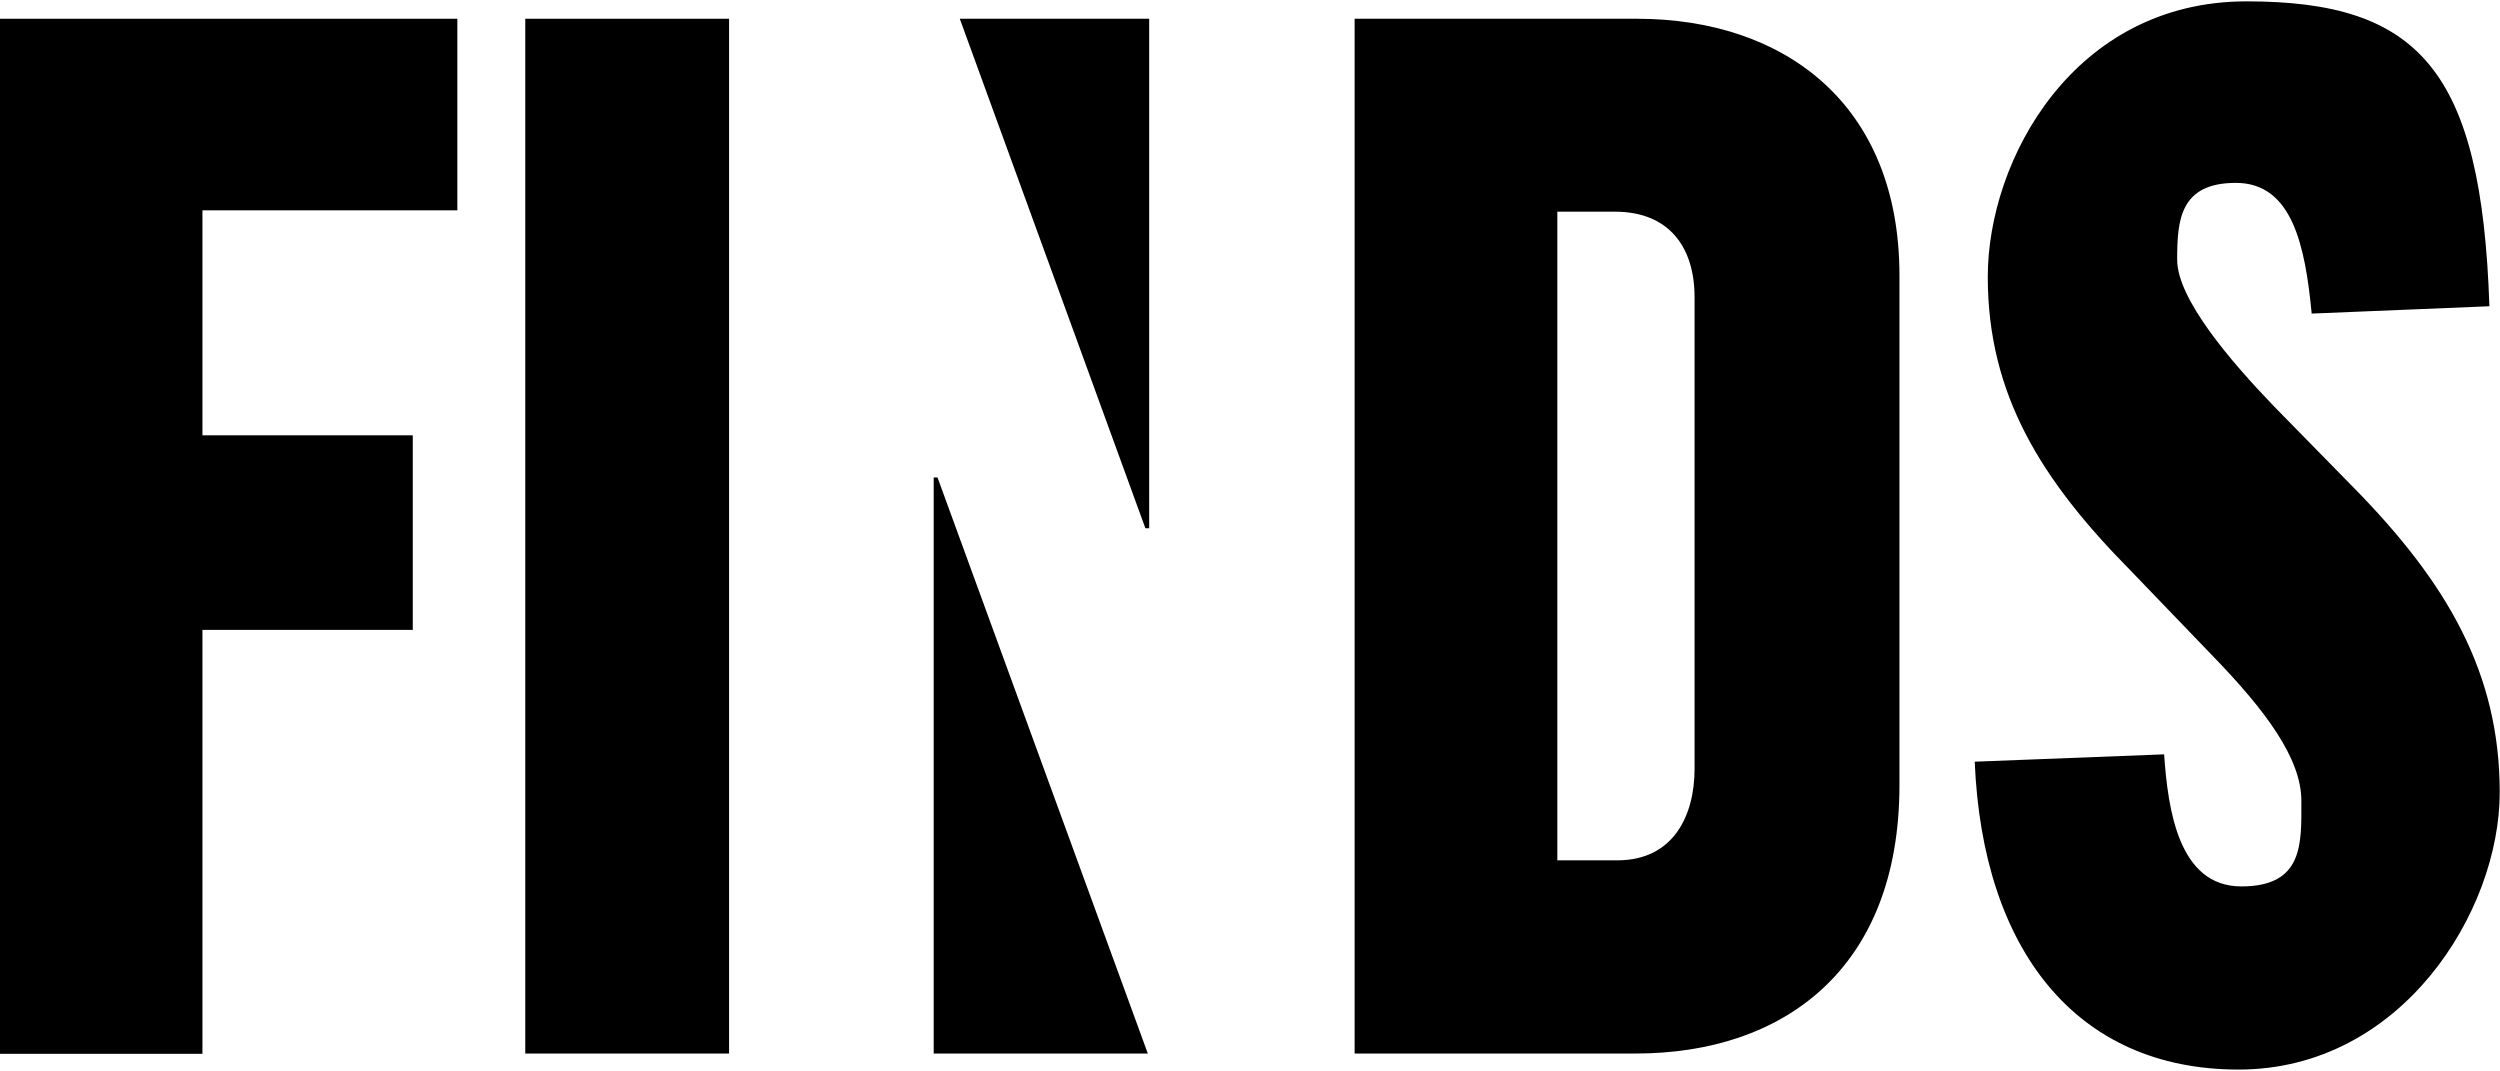
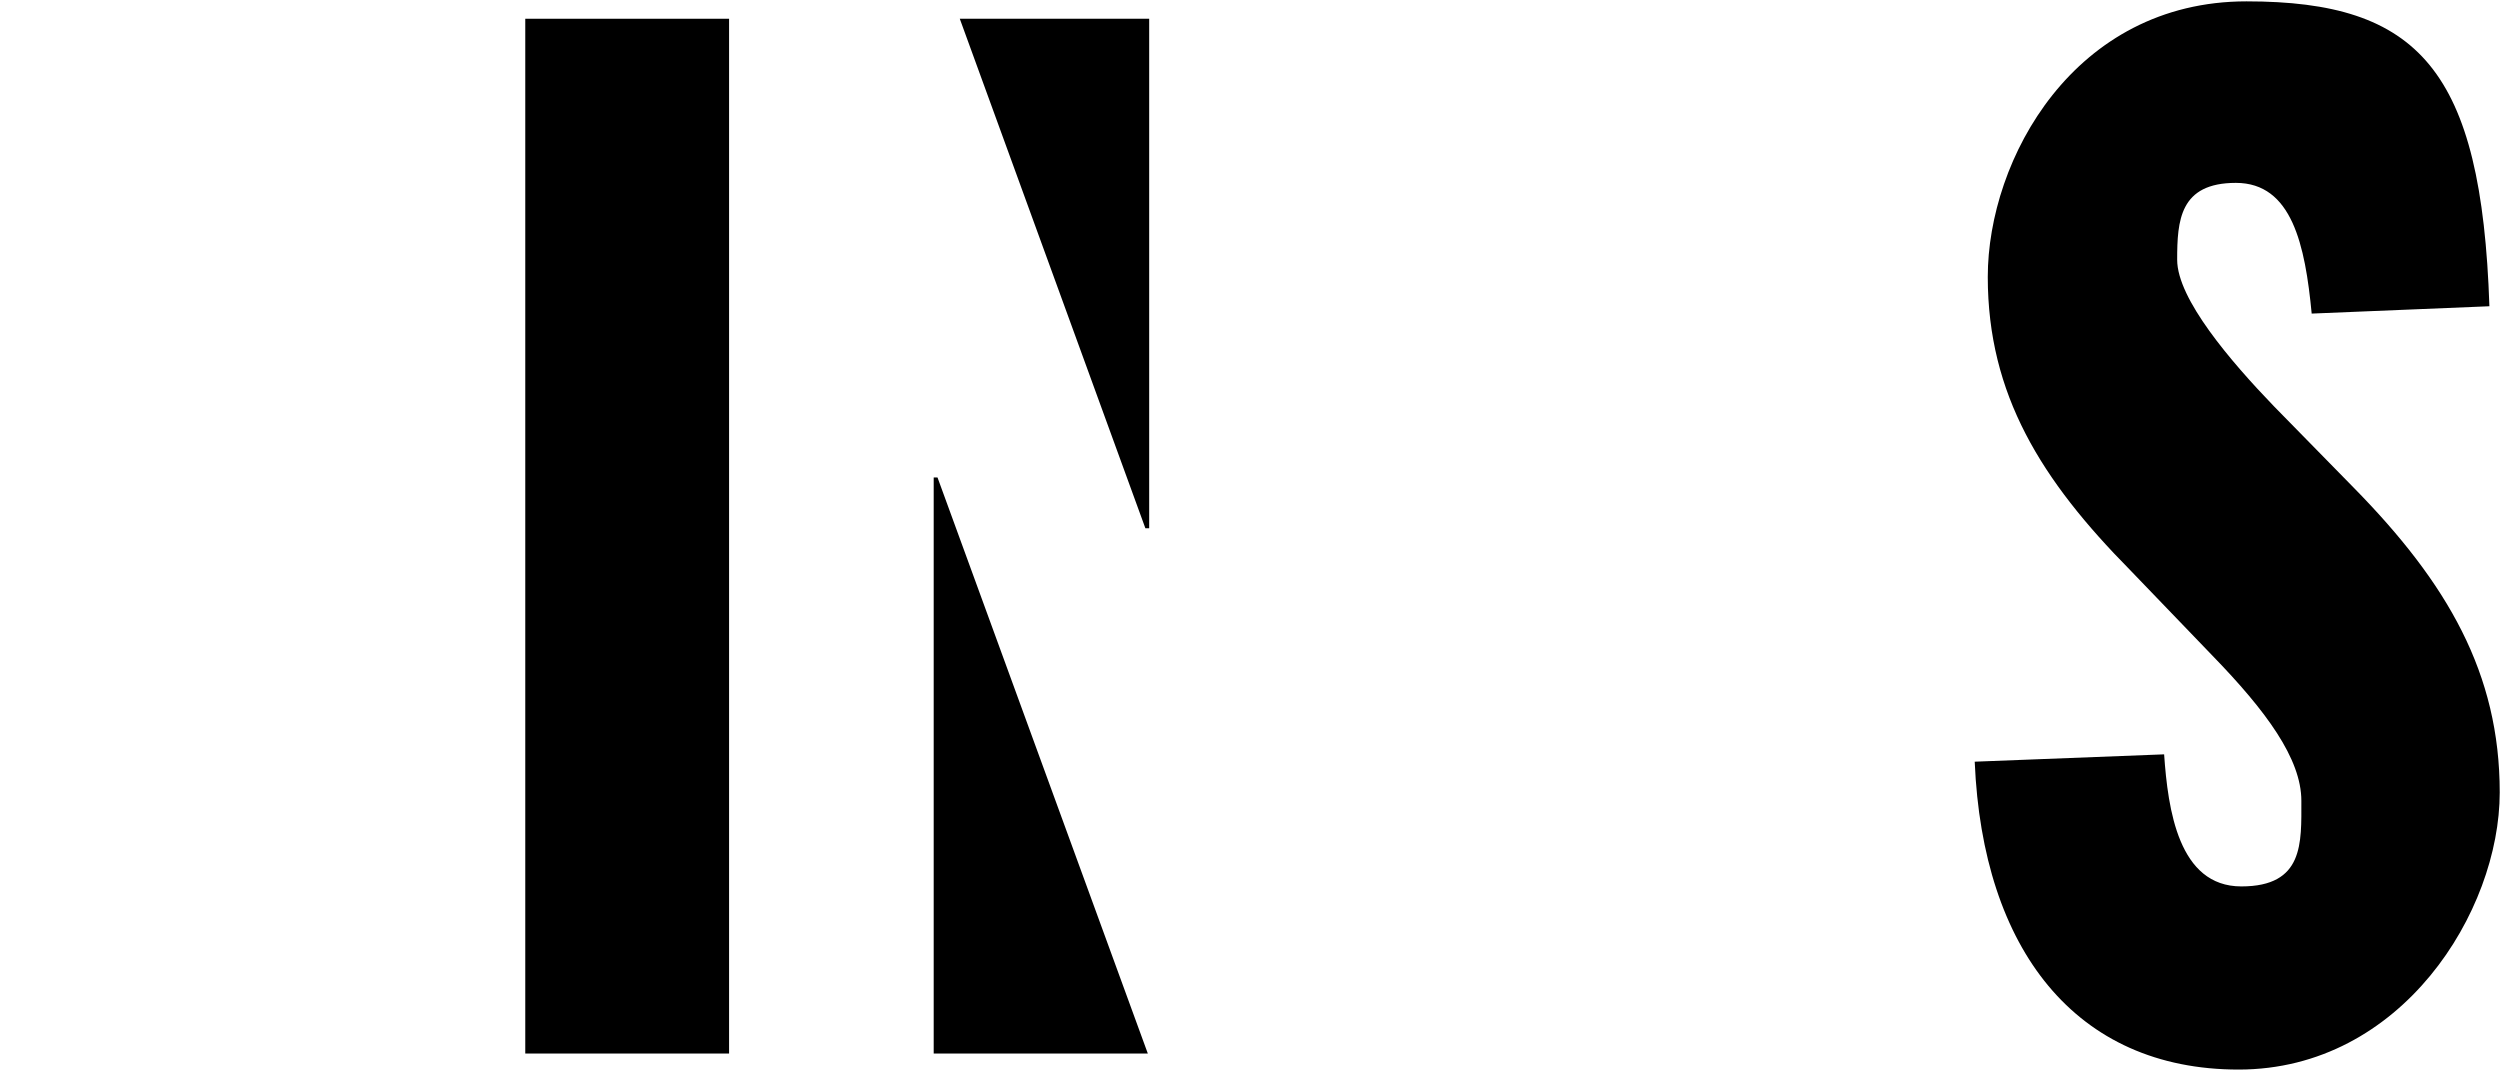
<svg xmlns="http://www.w3.org/2000/svg" id="Layer_1" data-name="Layer 1" version="1.1" viewBox="0 0 920 394">
  <defs>
    <style> .cls-1 { fill: #000; stroke-width: 0px; } </style>
  </defs>
-   <path class="cls-1" d="M0,6.9h168.3v70.5h-93.8v82.8h77.4v71.6h-77.4v156H0V6.9Z" />
  <path class="cls-1" d="M193.3,6.9h75v380.8h-75V6.9Z" />
  <path class="cls-1" d="M422.4,387.7l-77.4-212h-1.4v212h78.8ZM353.2,6.9l68.3,187.5h1.4V6.9h-69.7Z" />
-   <path class="cls-1" d="M498.6,6.9h103.8c53.8,0,96.6,31,96.6,94.5v187.5c0,67.8-42.8,98.8-97.1,98.8h-103.4V6.9ZM595.2,316.6c20.7,0,28.4-16.6,28.4-33.6V109.4c0-18.7-9.6-31.5-29.3-31.5h-21.2v238.7h22.1Z" />
  <path class="cls-1" d="M726.7,280.3l69.7-2.7c1.4,20.3,5.3,48.6,28.4,48.6s22.1-16,22.1-31.5-13-33.1-32.7-53.4l-30.3-31.5c-32.7-33.1-52.4-64.6-52.4-107.9S763.3.5,826.7.5s86.5,25.1,89.4,112.2l-65.4,2.7c-2.4-25.1-7.2-48.1-27.9-48.1s-21.6,13.9-21.6,28.3,19.7,37.4,35.6,53.9l29.3,29.9c34.6,35.2,53.8,68.4,53.8,112.2s-36.1,102-96.1,102-94.2-44.3-97.1-113.2Z" />
</svg>